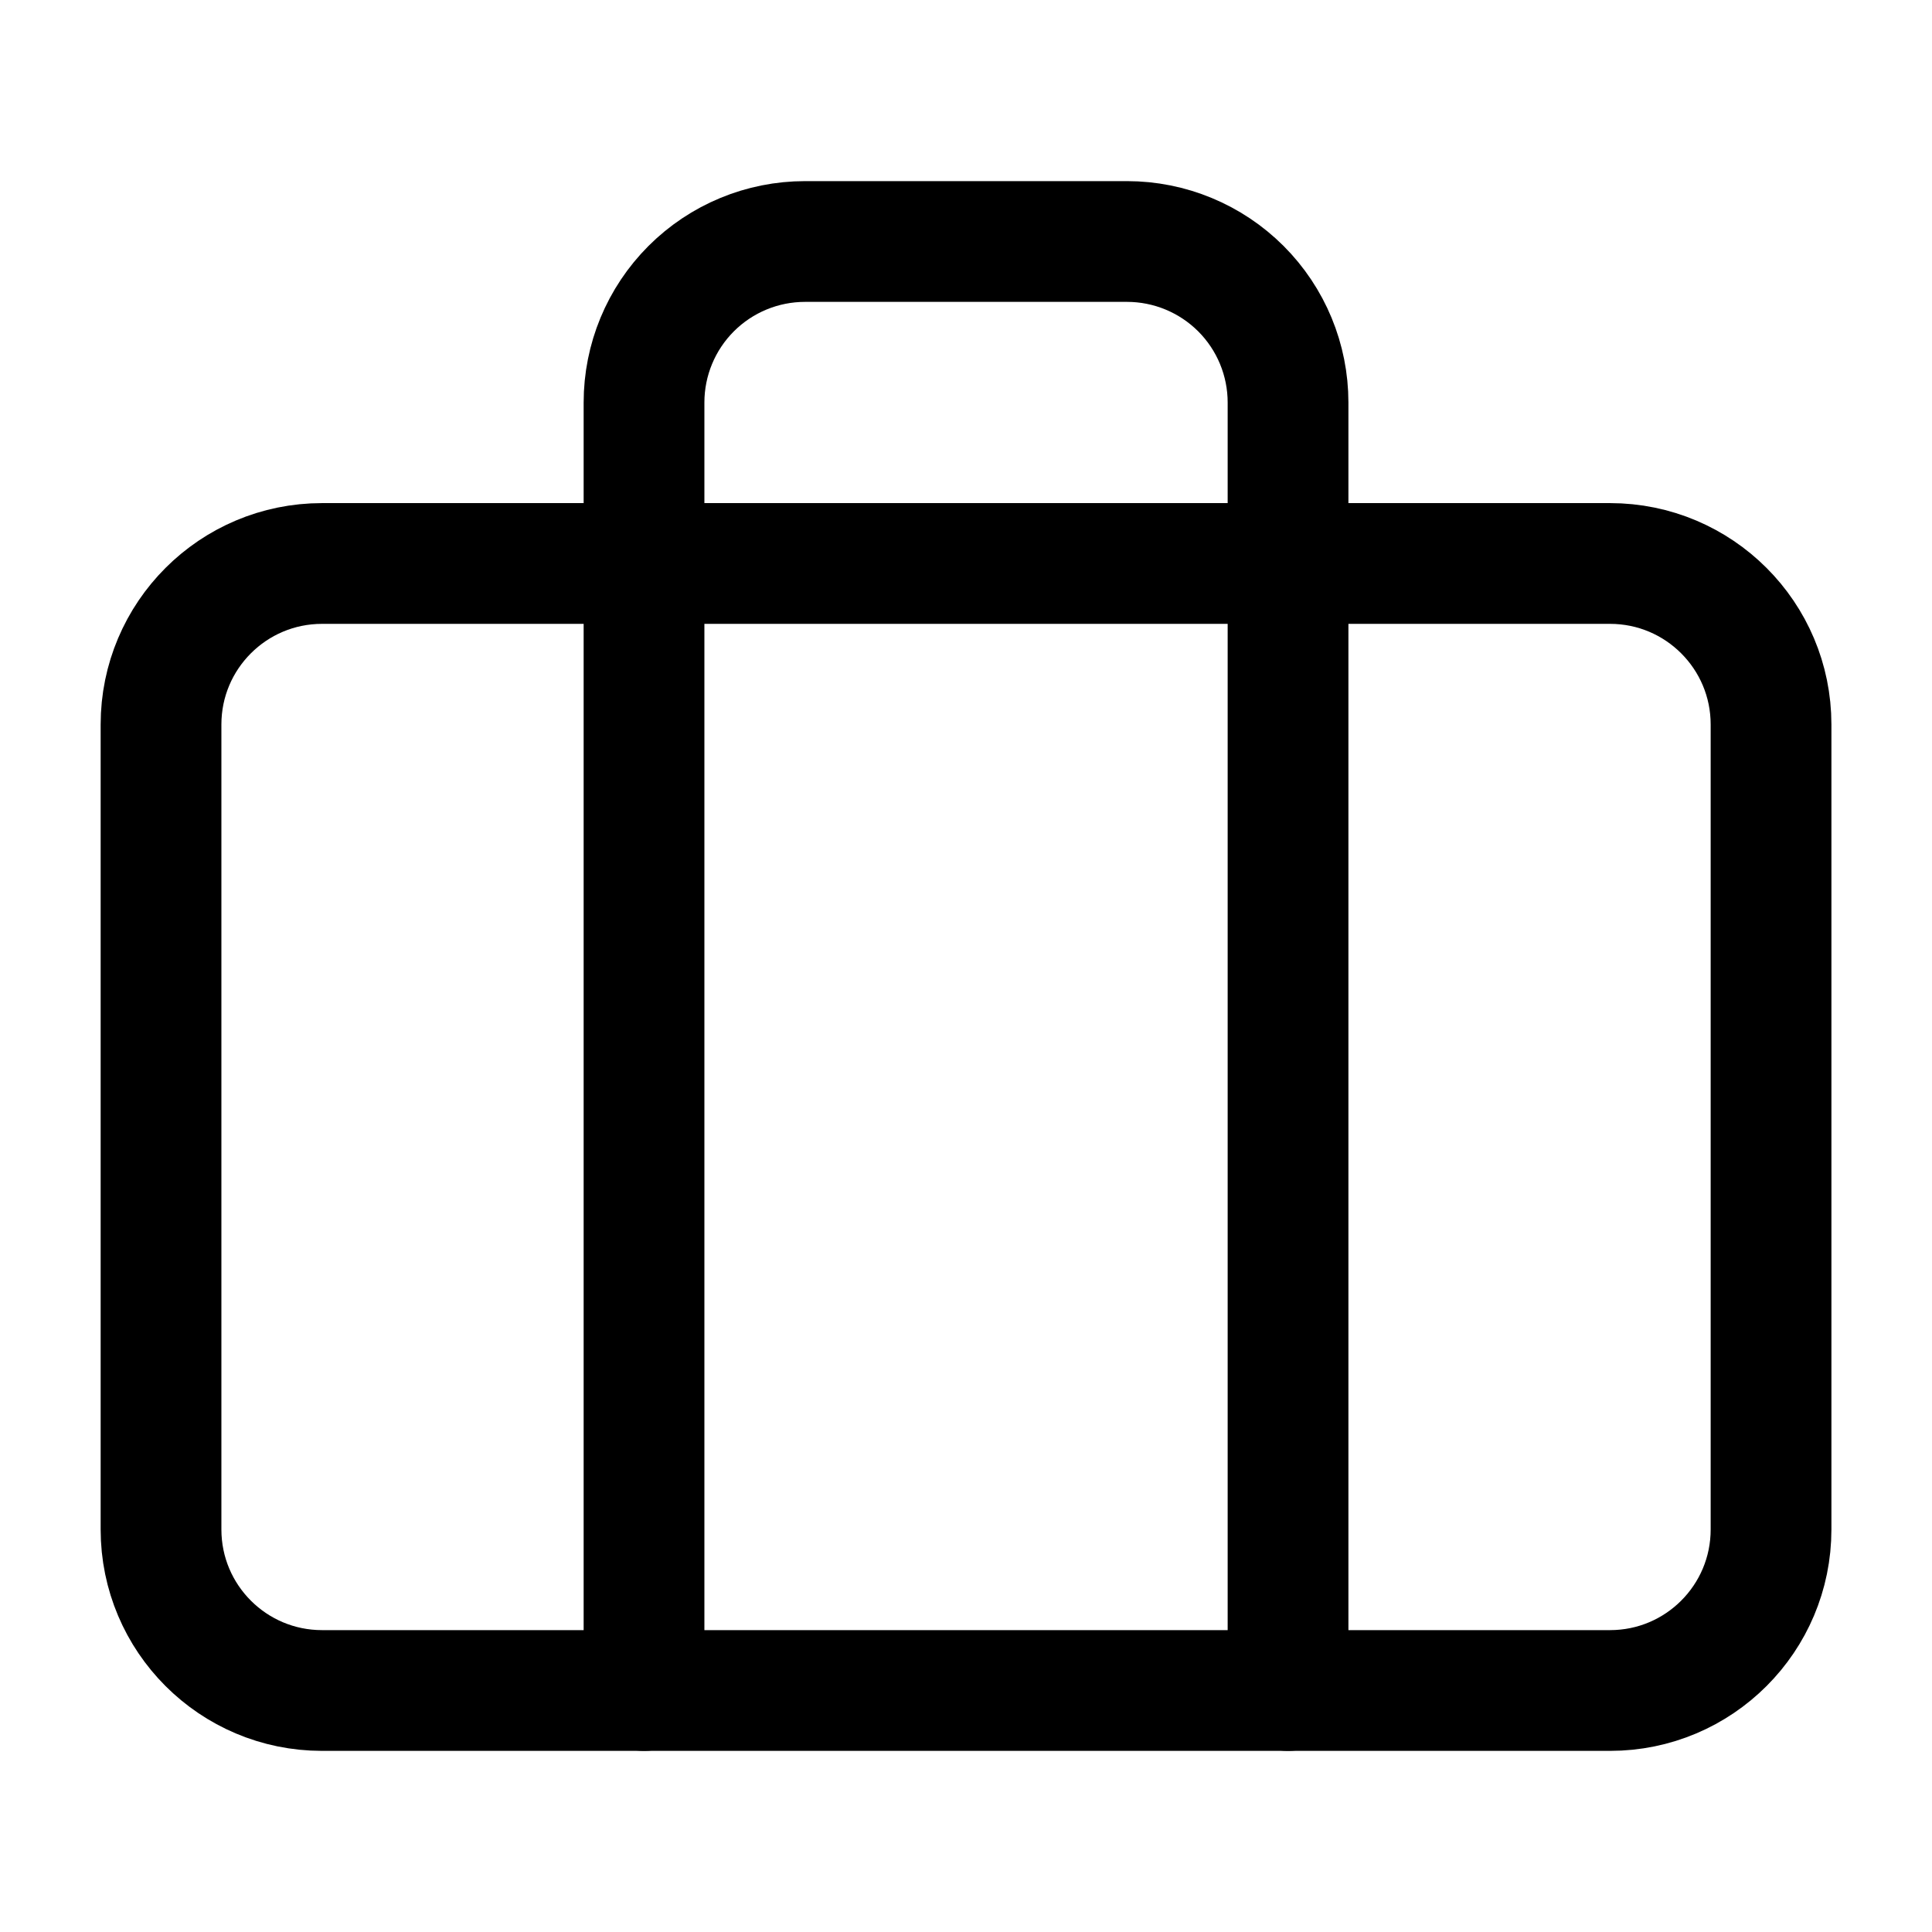
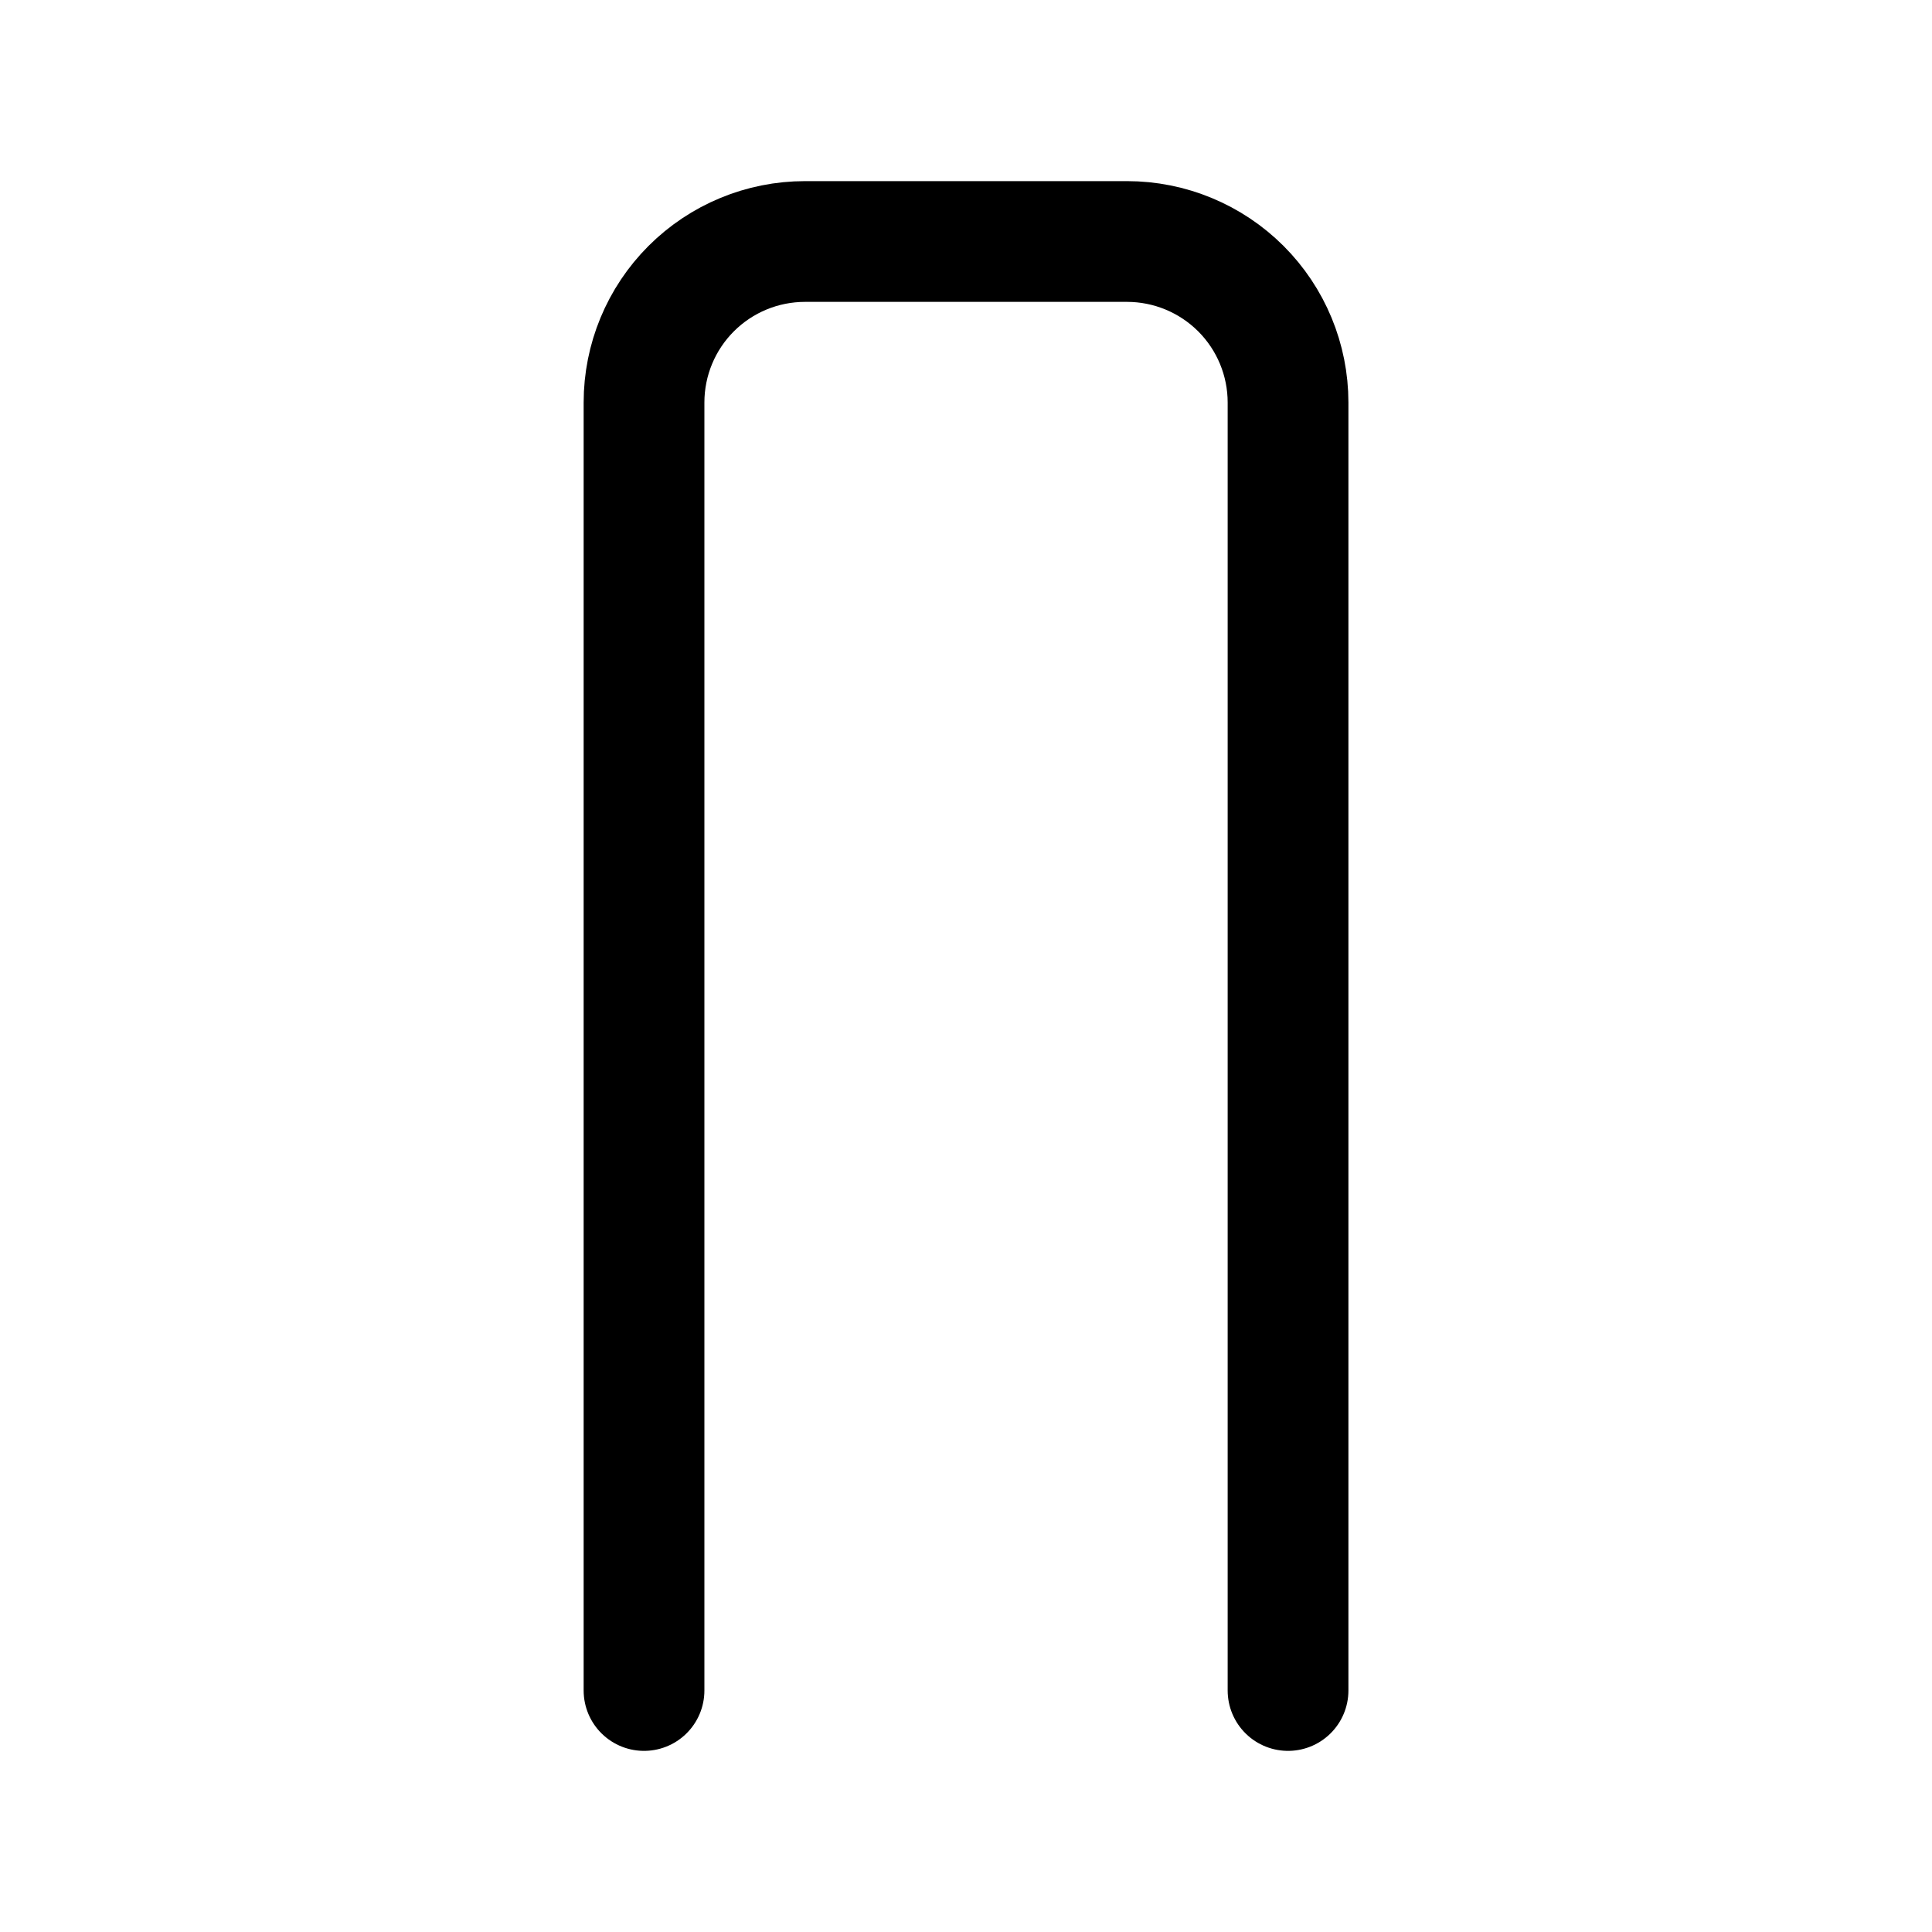
<svg xmlns="http://www.w3.org/2000/svg" width="32" height="32" viewBox="0 0 32 32" fill="none">
-   <path d="M26.667 9.333H5.334C3.861 9.333 2.667 10.527 2.667 12V25.333C2.667 26.806 3.861 28 5.334 28H26.667C28.14 28 29.334 26.806 29.334 25.333V12C29.334 10.527 28.14 9.333 26.667 9.333Z" stroke="#00226E" style="stroke:#00226E;stroke:color(display-p3 0 0.133 0.431);stroke-opacity:1;" stroke-width="2" stroke-linecap="round" stroke-linejoin="round" />
  <path d="M21.334 28V6.667C21.334 5.959 21.053 5.281 20.553 4.781C20.052 4.281 19.374 4 18.667 4H13.334C12.626 4 11.948 4.281 11.448 4.781C10.948 5.281 10.667 5.959 10.667 6.667V28" stroke="#00226E" style="stroke:#00226E;stroke:color(display-p3 0 0.133 0.431);stroke-opacity:1;" stroke-width="2" stroke-linecap="round" stroke-linejoin="round" />
</svg>